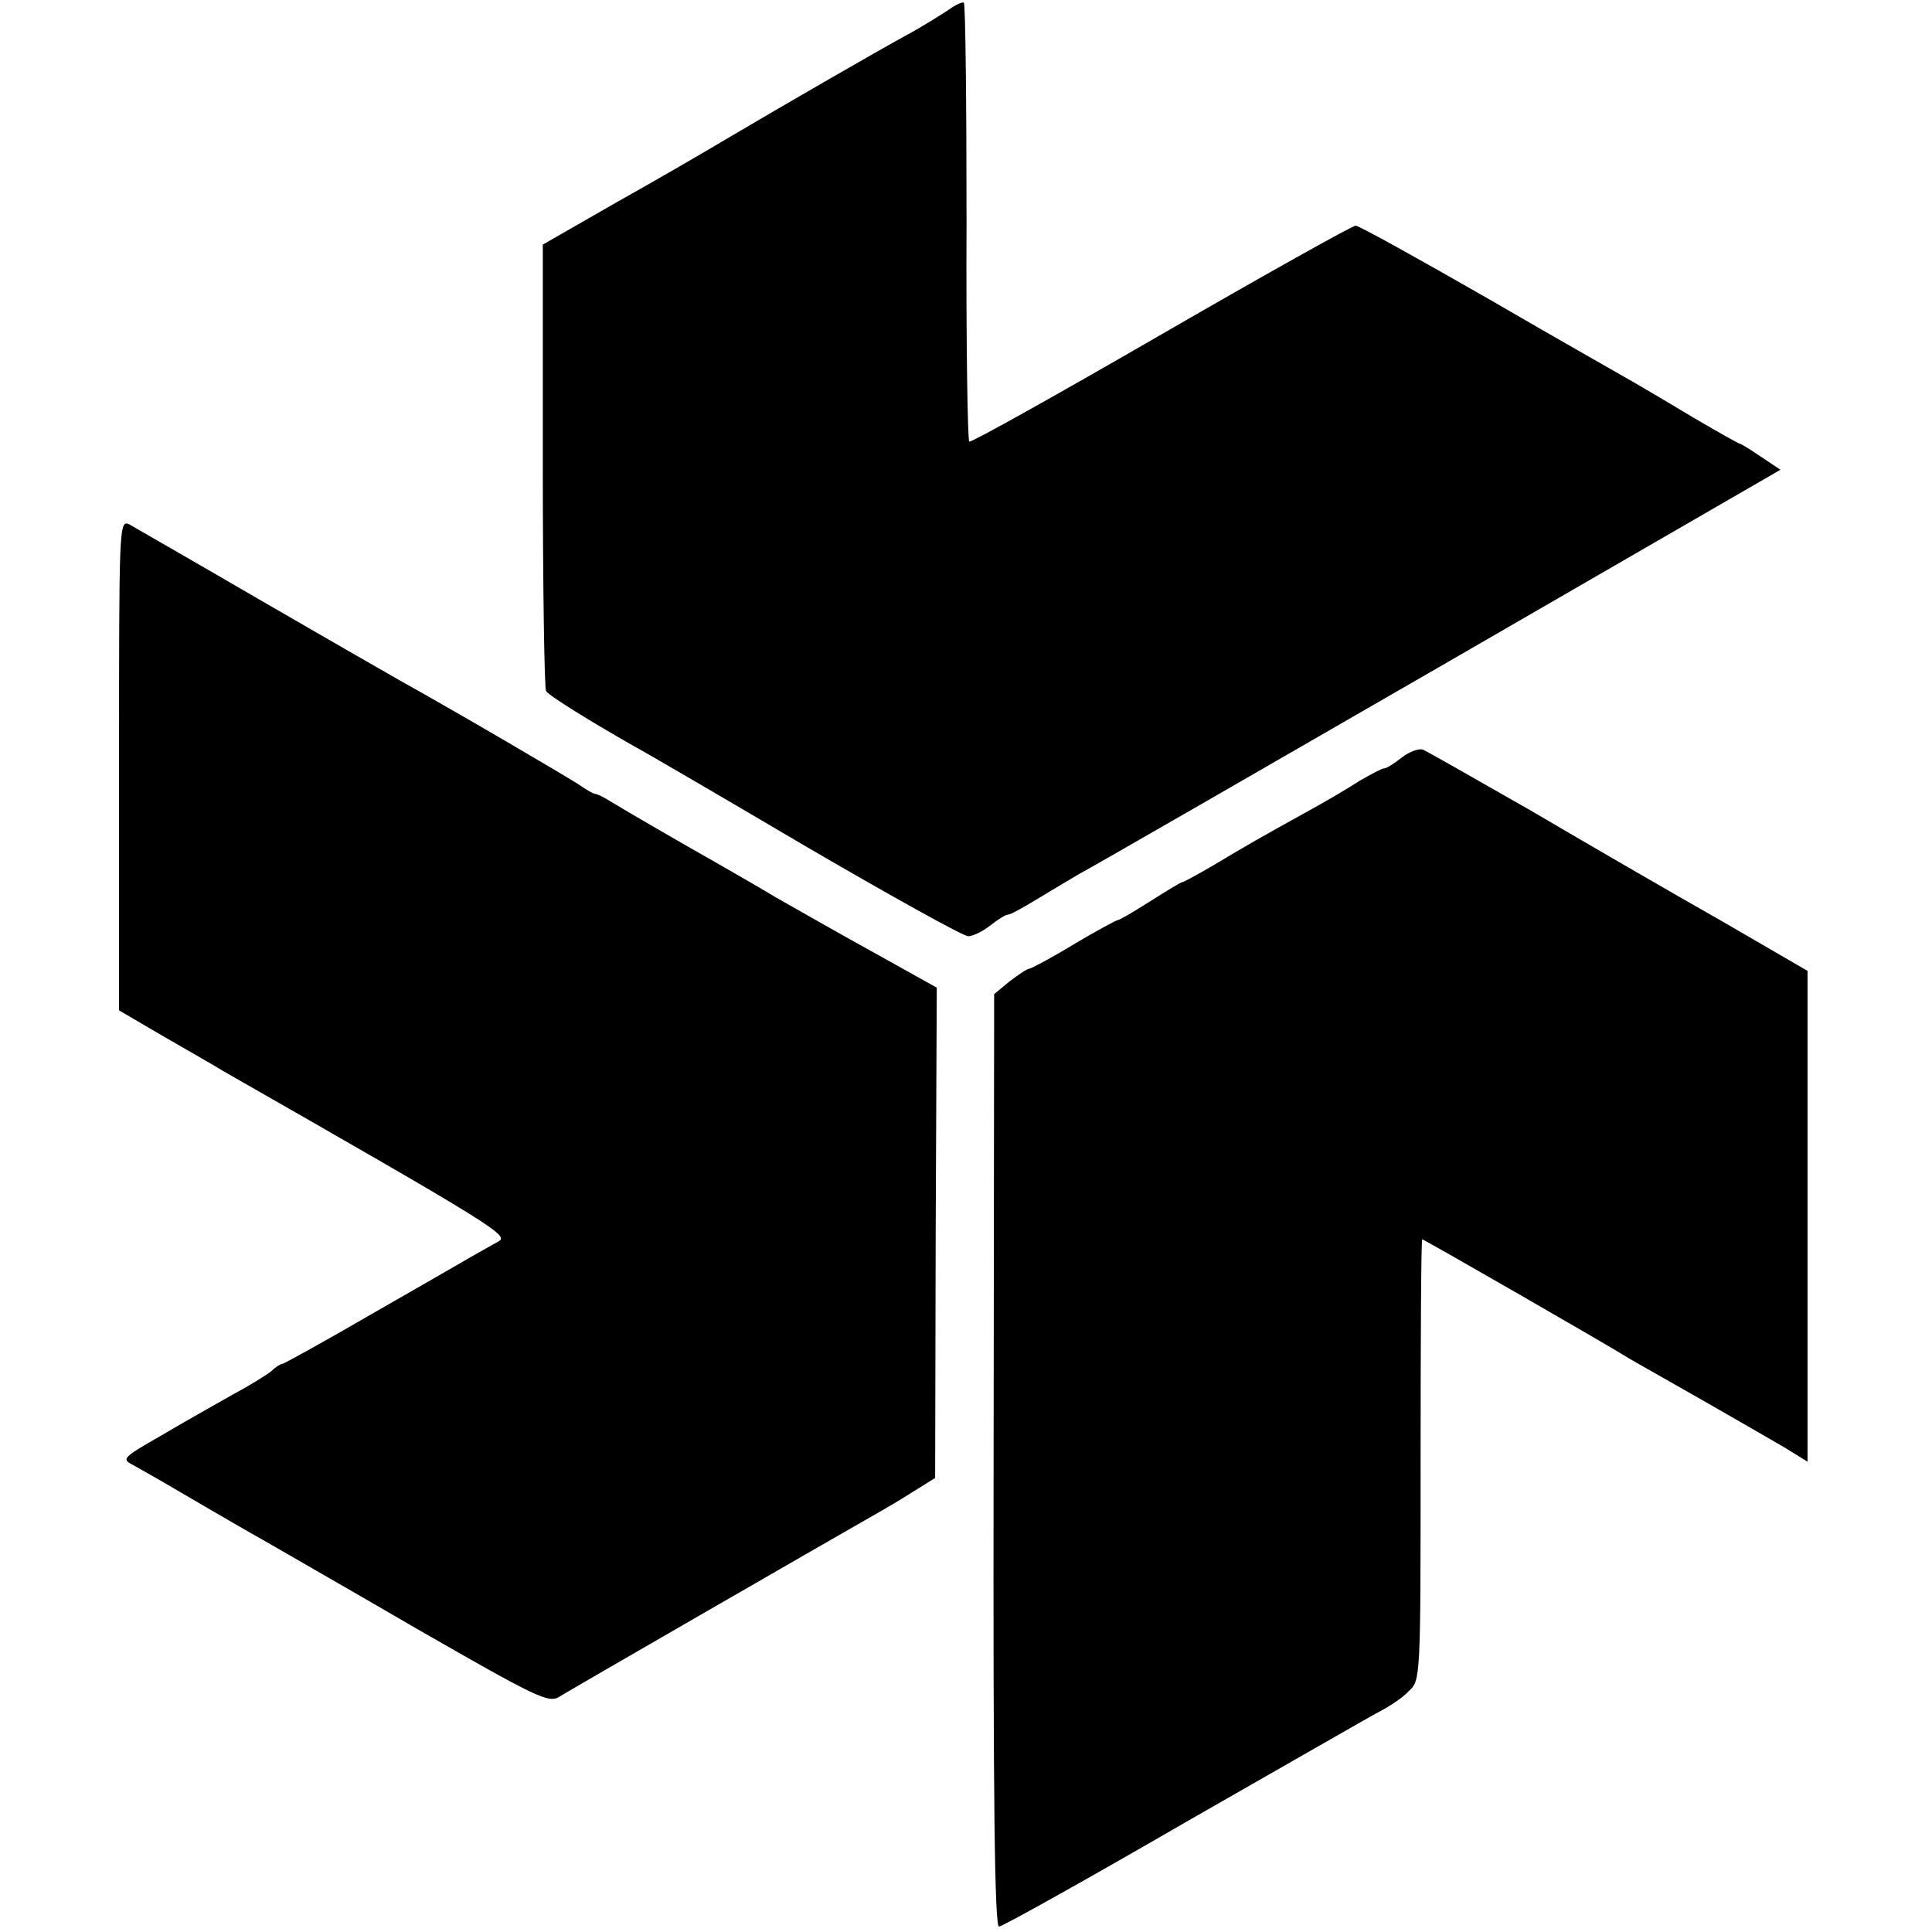
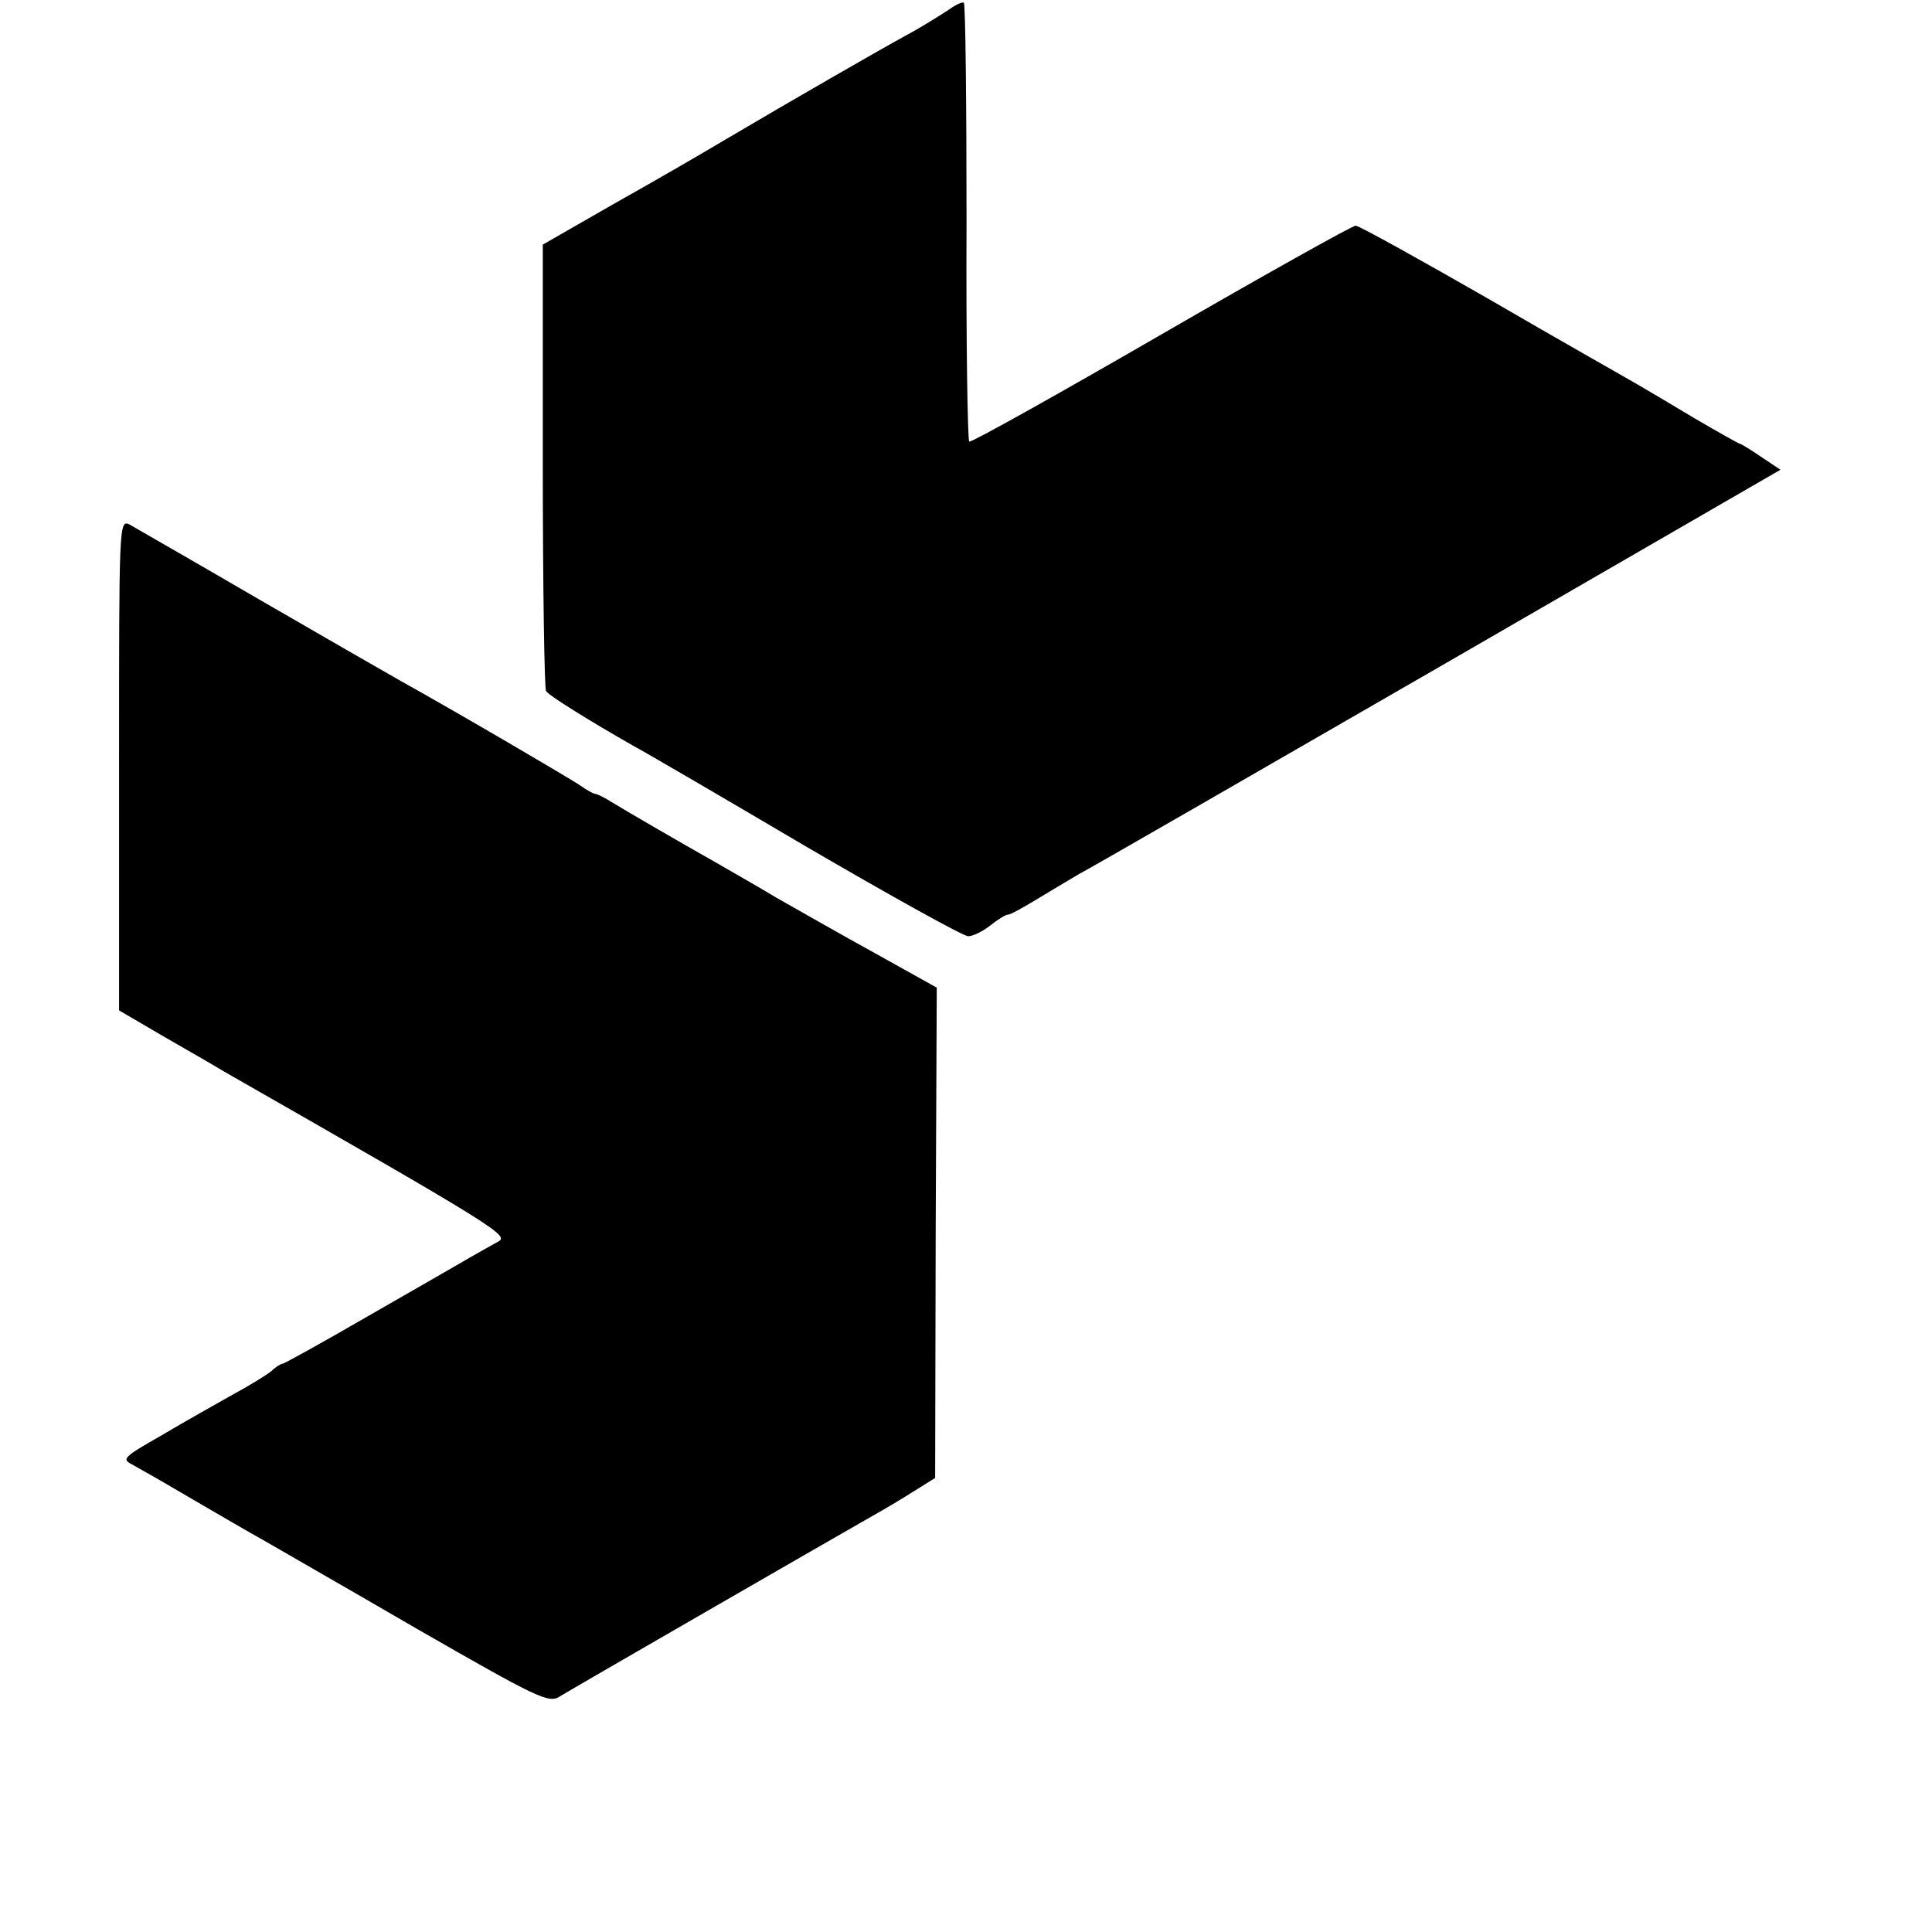
<svg xmlns="http://www.w3.org/2000/svg" version="1.0" width="357pt" height="357pt" viewBox="0 0 357 357" preserveAspectRatio="xMidYMid meet">
  <g transform="translate(0,357) scale(0.1,-0.1)" fill="#000000" stroke="none">
    <path d="M1750 3550 c-14 -9 -47 -30 -75 -45 -46 -25 -213 -121 -345 -199 -30 -18 -116 -68 -191 -110 l-136 -78 0 -408 c0 -225 3 -413 6 -417 6 -9 82 -56 161 -101 19 -10 163 -94 319 -186 156 -91 291 -166 300 -166 9 0 27 9 41 20 14 11 28 20 33 20 4 0 26 12 49 26 23 14 60 36 82 49 23 12 323 185 668 384 l628 363 -36 24 c-19 13 -37 24 -39 24 -2 0 -39 21 -82 46 -43 26 -94 56 -113 67 -19 11 -141 80 -270 155 -129 74 -239 135 -245 135 -6 0 -167 -90 -359 -201 -192 -111 -351 -200 -355 -198 -3 2 -6 185 -5 406 0 220 -2 403 -5 405 -4 2 -17 -5 -31 -15z" />
    <path d="M220 2157 l0 -454 82 -48 c45 -26 96 -55 112 -65 504 -288 527 -303 507 -314 -11 -6 -32 -18 -48 -27 -15 -9 -99 -57 -186 -107 -88 -51 -162 -92 -165 -92 -3 0 -13 -6 -21 -14 -9 -7 -41 -27 -71 -43 -30 -17 -89 -50 -131 -75 -70 -40 -75 -44 -55 -54 11 -6 62 -35 111 -64 50 -29 108 -63 130 -75 22 -13 150 -86 284 -164 223 -128 245 -139 265 -126 19 12 510 295 582 336 18 10 50 29 72 43 l40 25 1 453 2 453 -113 63 c-62 34 -144 81 -183 103 -38 23 -88 51 -110 64 -69 39 -169 97 -195 113 -14 9 -27 15 -30 15 -3 0 -16 7 -30 17 -23 15 -217 129 -330 192 -25 14 -143 82 -264 152 -120 70 -227 131 -237 137 -19 9 -19 -2 -19 -444z" />
-     <path d="M2590 2170 c-14 -11 -28 -20 -33 -20 -4 0 -24 -11 -45 -23 -20 -13 -64 -39 -97 -57 -85 -47 -113 -63 -173 -99 -29 -17 -55 -31 -57 -31 -3 0 -29 -16 -59 -35 -30 -19 -57 -35 -60 -35 -3 0 -40 -20 -82 -45 -41 -25 -79 -45 -82 -45 -4 0 -20 -11 -36 -23 l-29 -24 -1 -861 c-1 -632 2 -862 10 -862 6 0 162 87 345 193 184 105 347 199 363 207 15 8 38 23 49 35 22 20 22 22 22 428 0 224 1 407 3 407 3 0 344 -196 382 -220 8 -5 67 -38 130 -74 63 -36 134 -77 158 -91 l42 -26 0 453 0 454 -162 94 c-90 51 -247 142 -349 202 -103 59 -193 110 -200 113 -8 2 -25 -4 -39 -15z" />
  </g>
</svg>